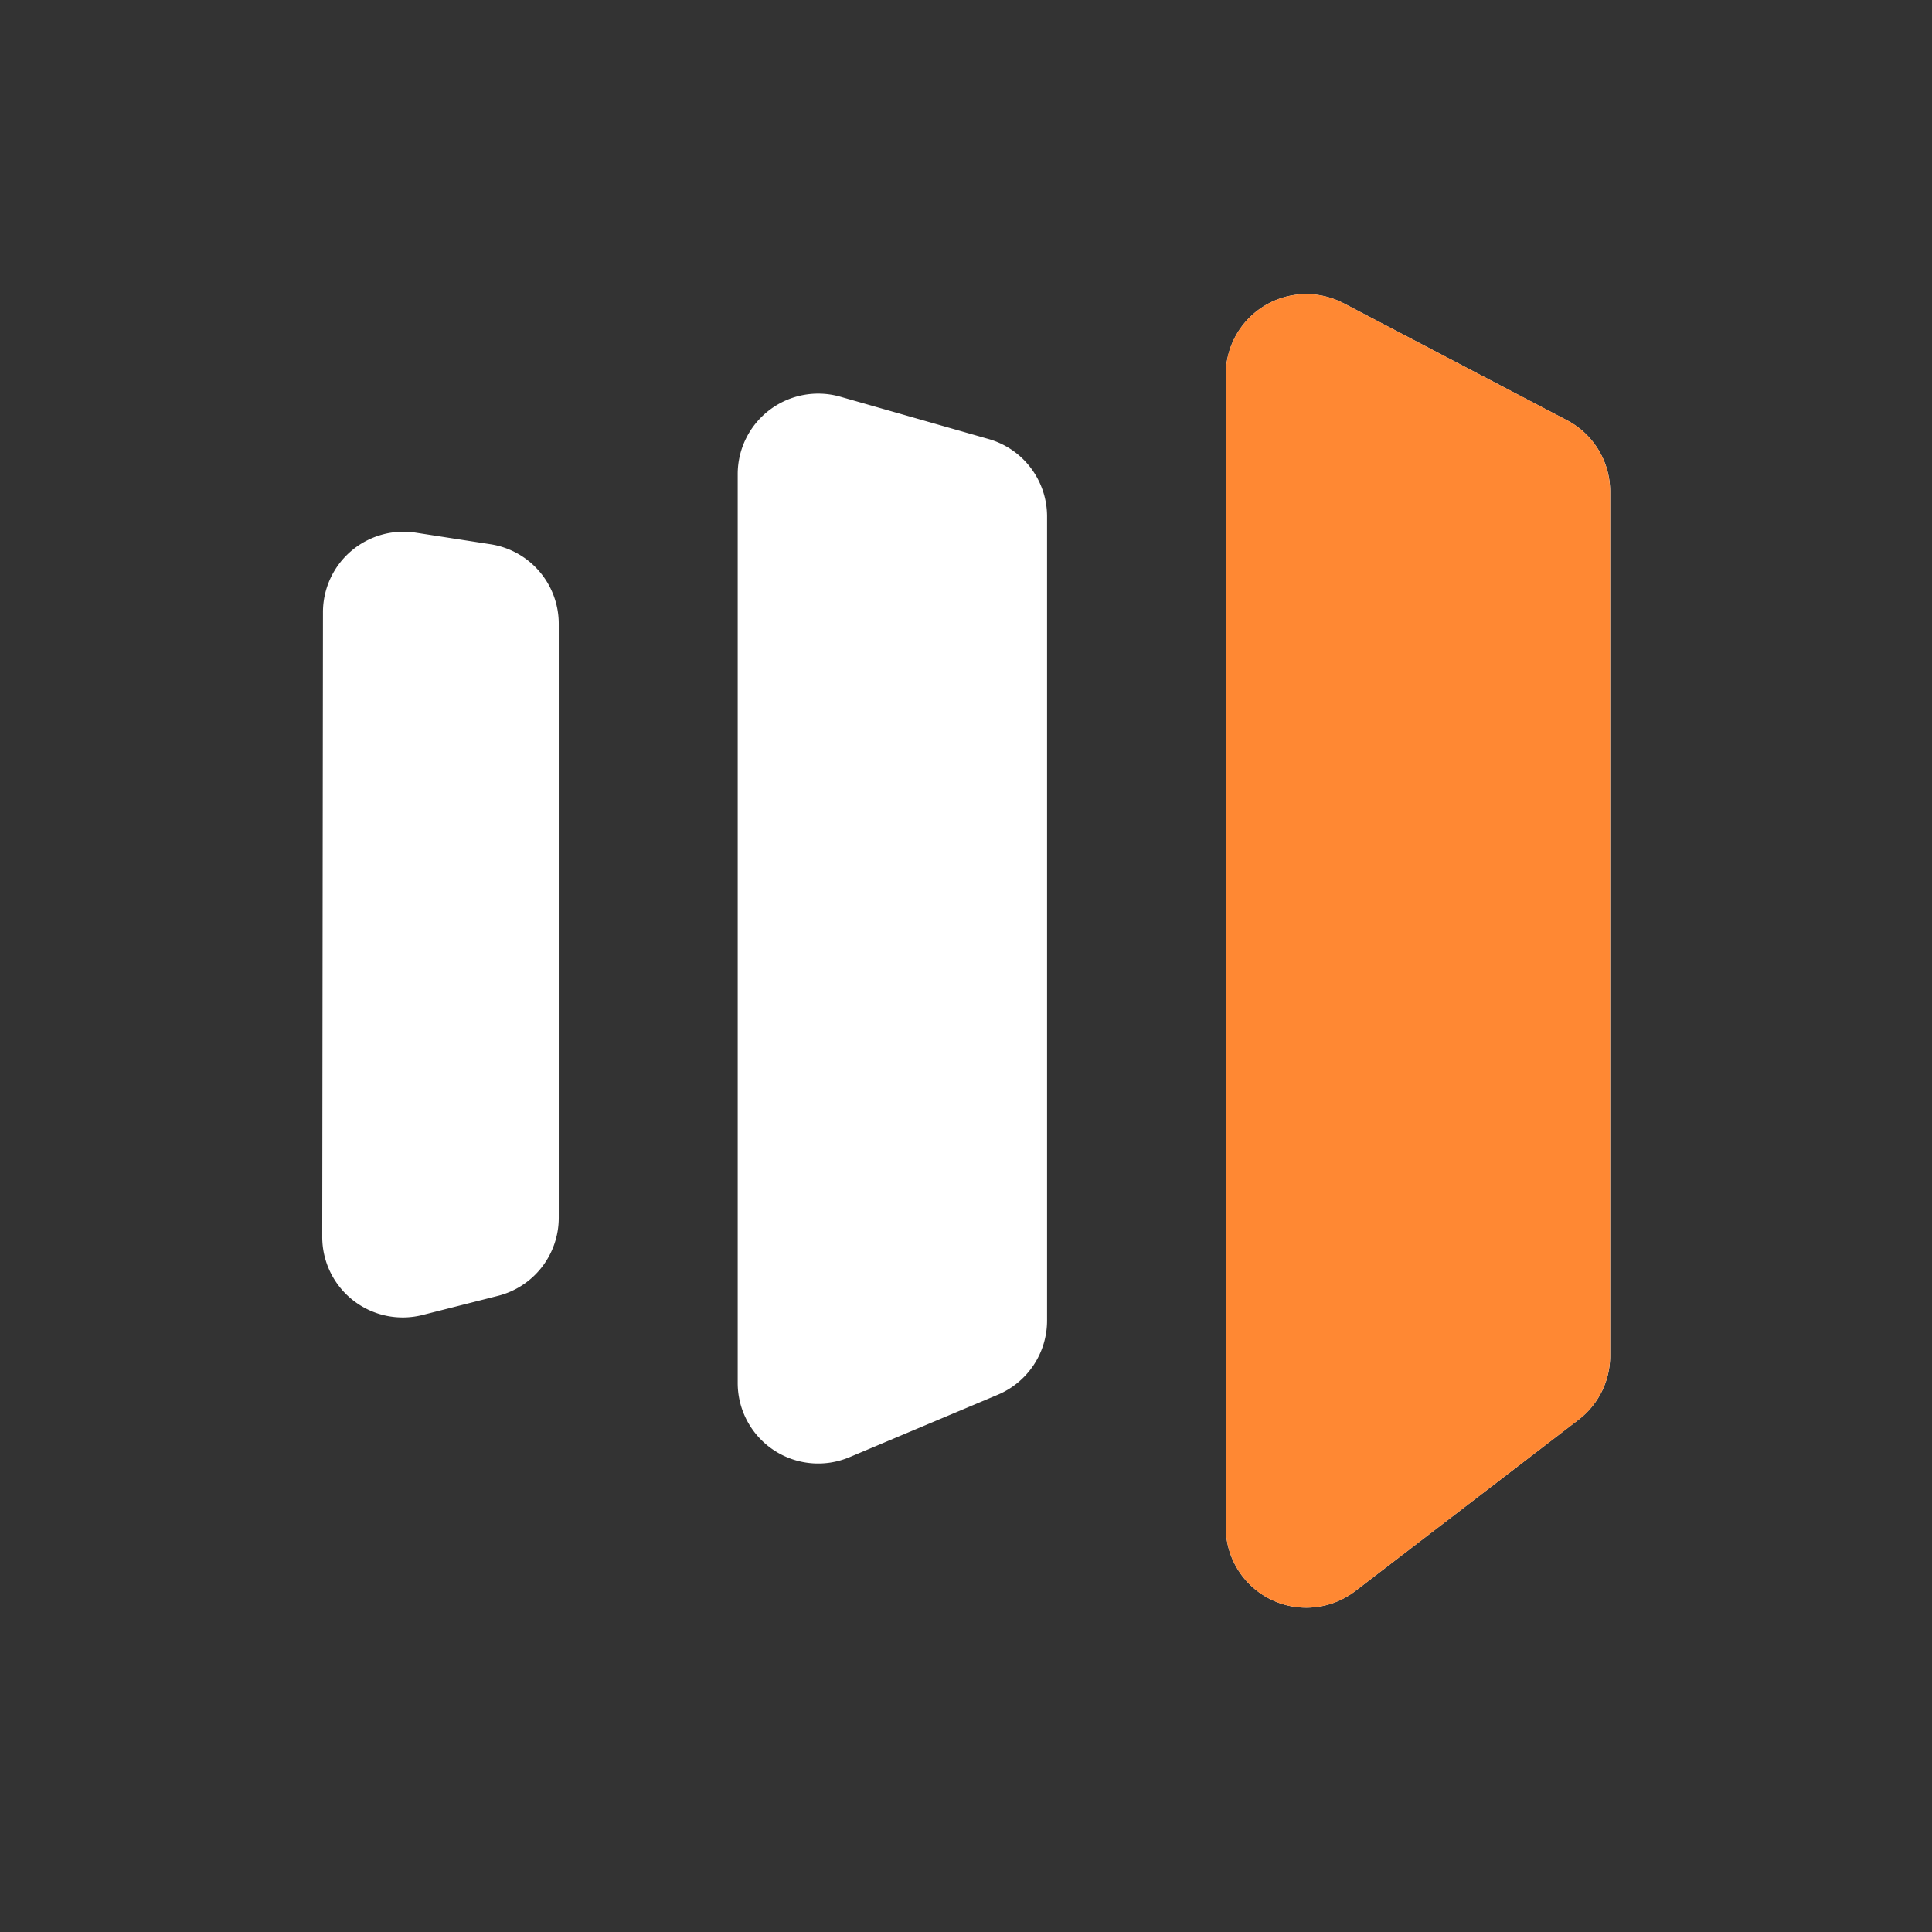
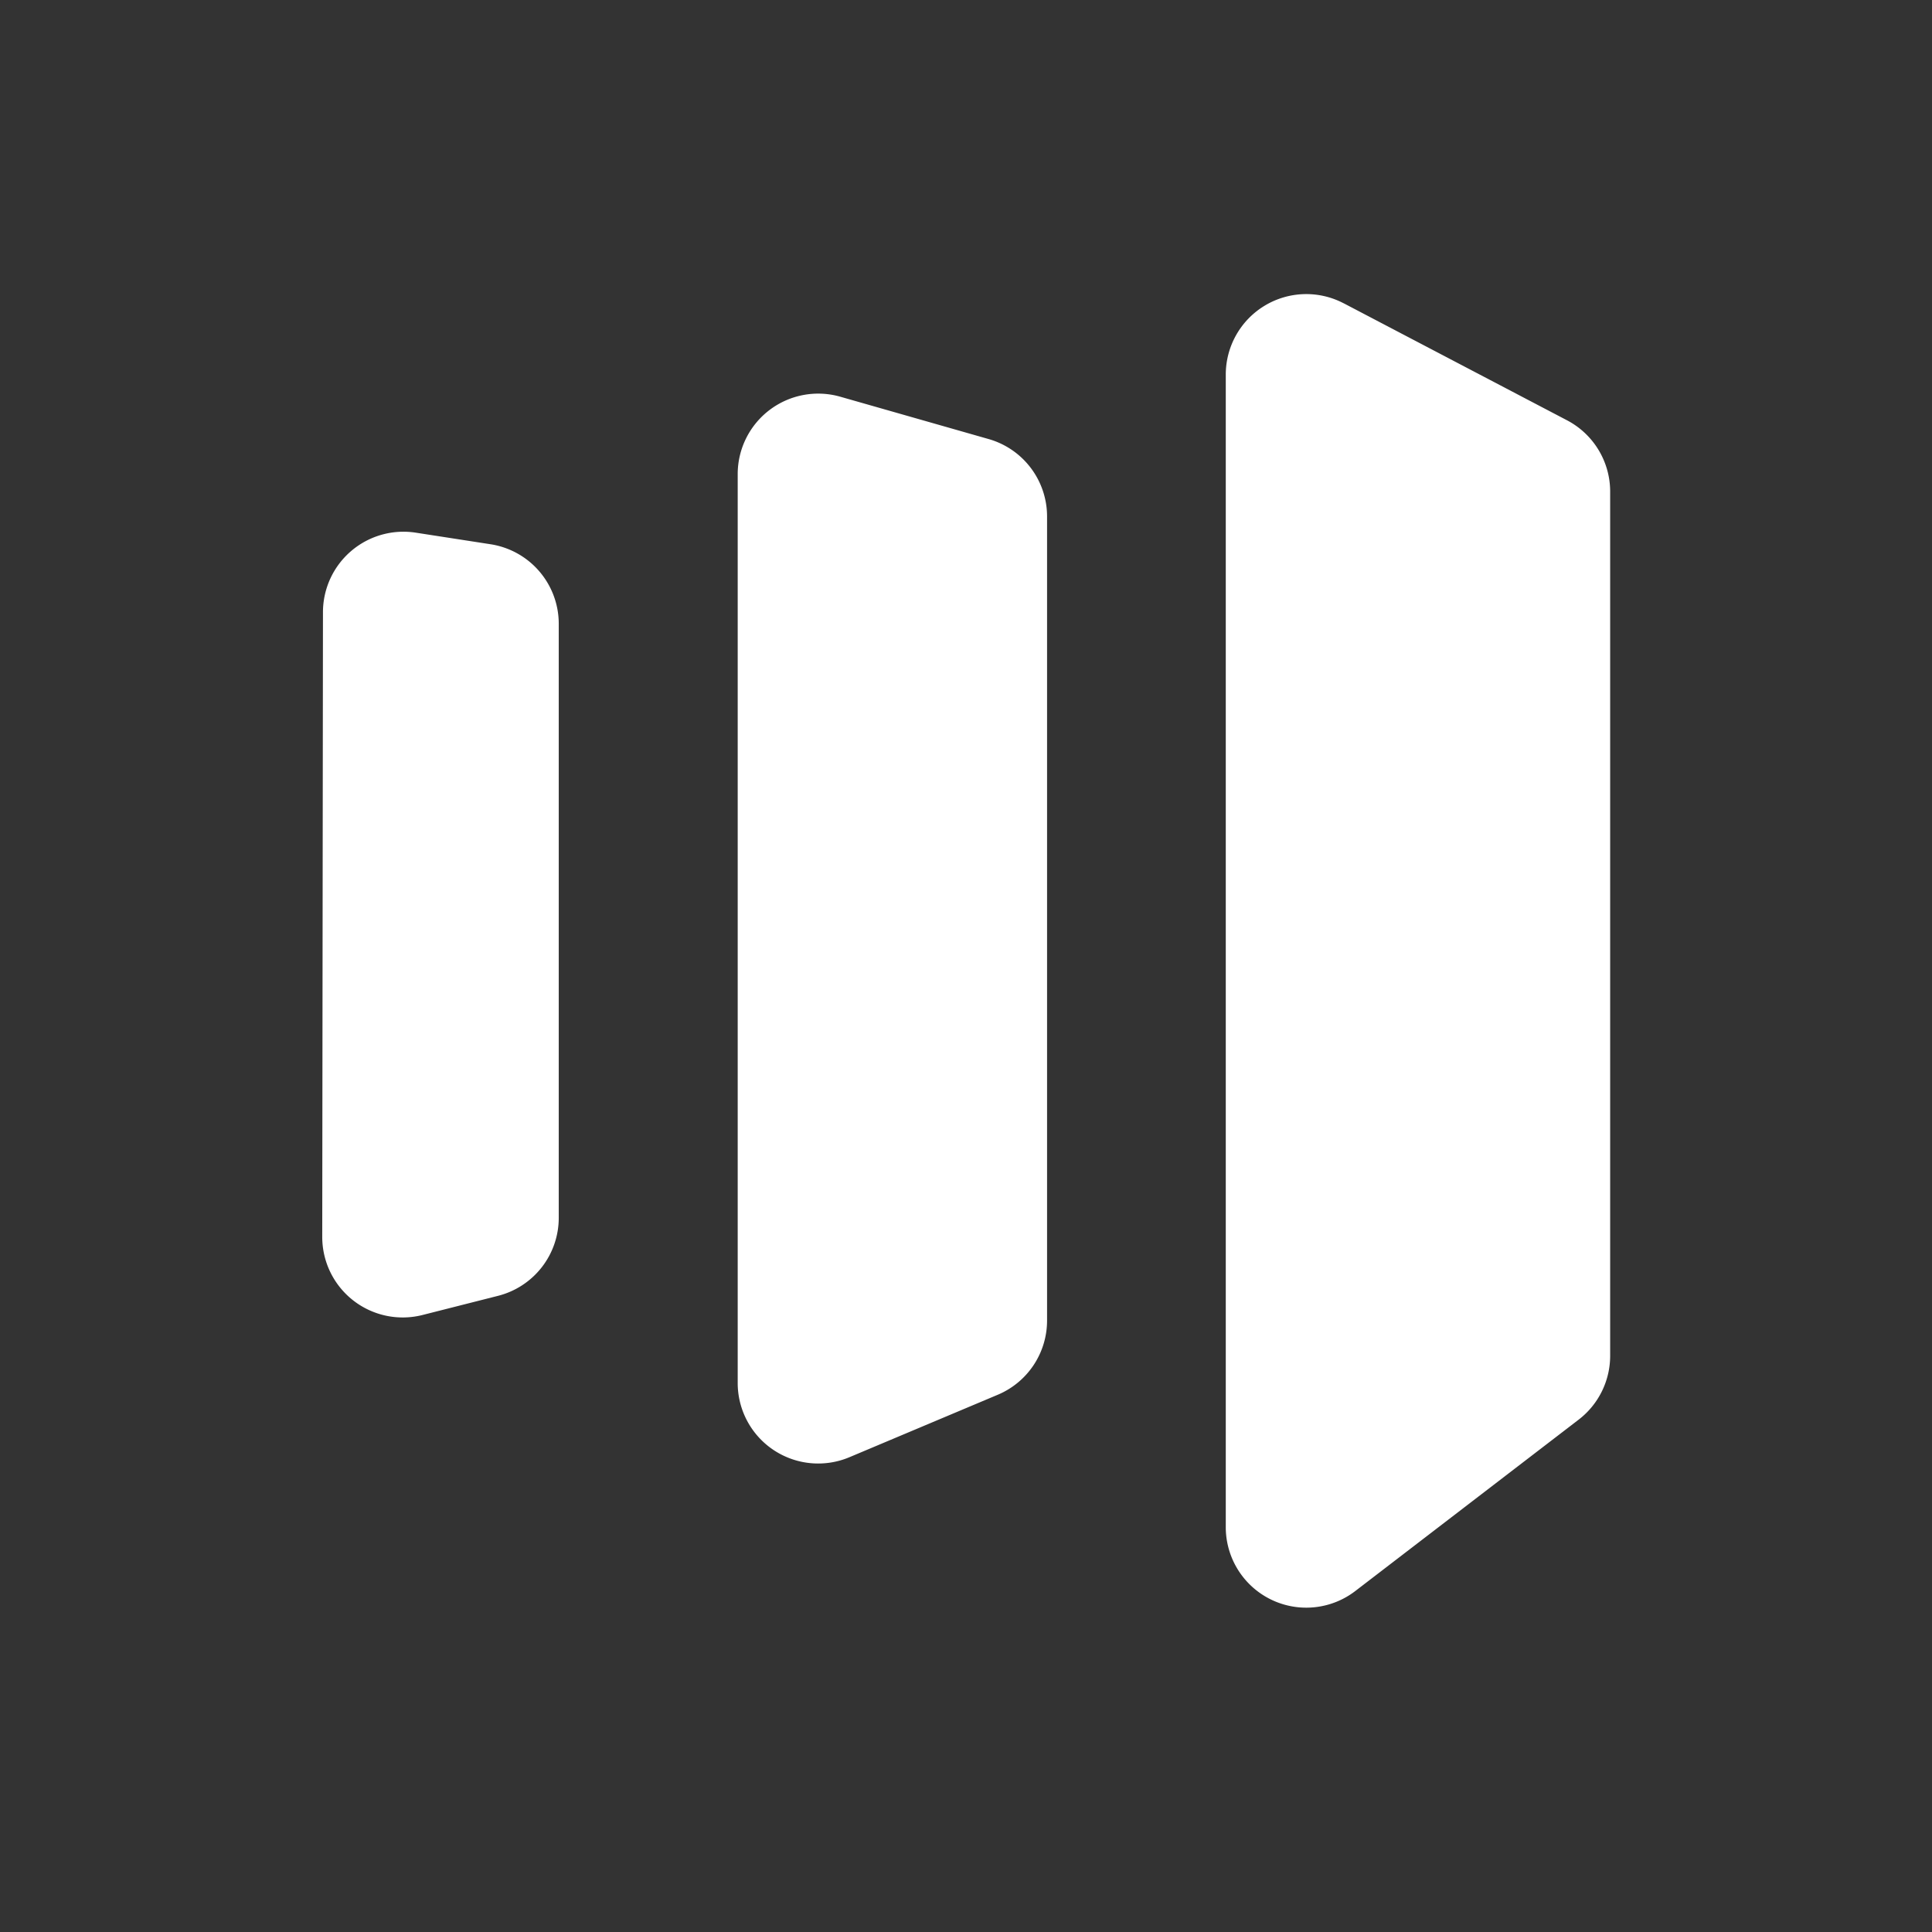
<svg xmlns="http://www.w3.org/2000/svg" t="1745205195072" class="icon" viewBox="0 0 1024 1024" version="1.1" p-id="10938" width="200" height="200">
  <rect x="0" y="0" width="1024" height="1024" fill="#333333" stroke="none" />
  <path d="M712.107 160.725a42.667 42.667 0 0 0-62.421 37.803v610.944a42.667 42.667 0 0 0 68.608 33.835l118.443-90.88a42.667 42.667 0 0 0 16.683-33.835V260.565a42.667 42.667 0 0 0-22.869-37.803l-118.4-62.037z m-157.141 539.221a42.667 42.667 0 0 1-26.112 39.296l-78.635 33.109a42.667 42.667 0 0 1-59.221-39.339V251.307a42.667 42.667 0 0 1 54.357-41.045l78.635 22.443a42.667 42.667 0 0 1 30.976 41.003v426.24z m-384.171-44.373a42.667 42.667 0 0 0 53.205 41.387l40.021-10.155a42.667 42.667 0 0 0 32.128-41.387V330.624a42.667 42.667 0 0 0-36.096-42.155l-39.68-6.144a42.667 42.667 0 0 0-49.195 42.112l-0.384 331.179z" fill="#FFFFFF" p-id="10939" />
-   <path d="M712.107 160.725a42.667 42.667 0 0 0-62.421 37.803v610.944a42.667 42.667 0 0 0 68.608 33.835l118.443-90.88a42.667 42.667 0 0 0 16.64-33.835V260.565a42.667 42.667 0 0 0-22.827-37.803l-118.4-62.037z" fill="#FF8833" p-id="10940" />
</svg>